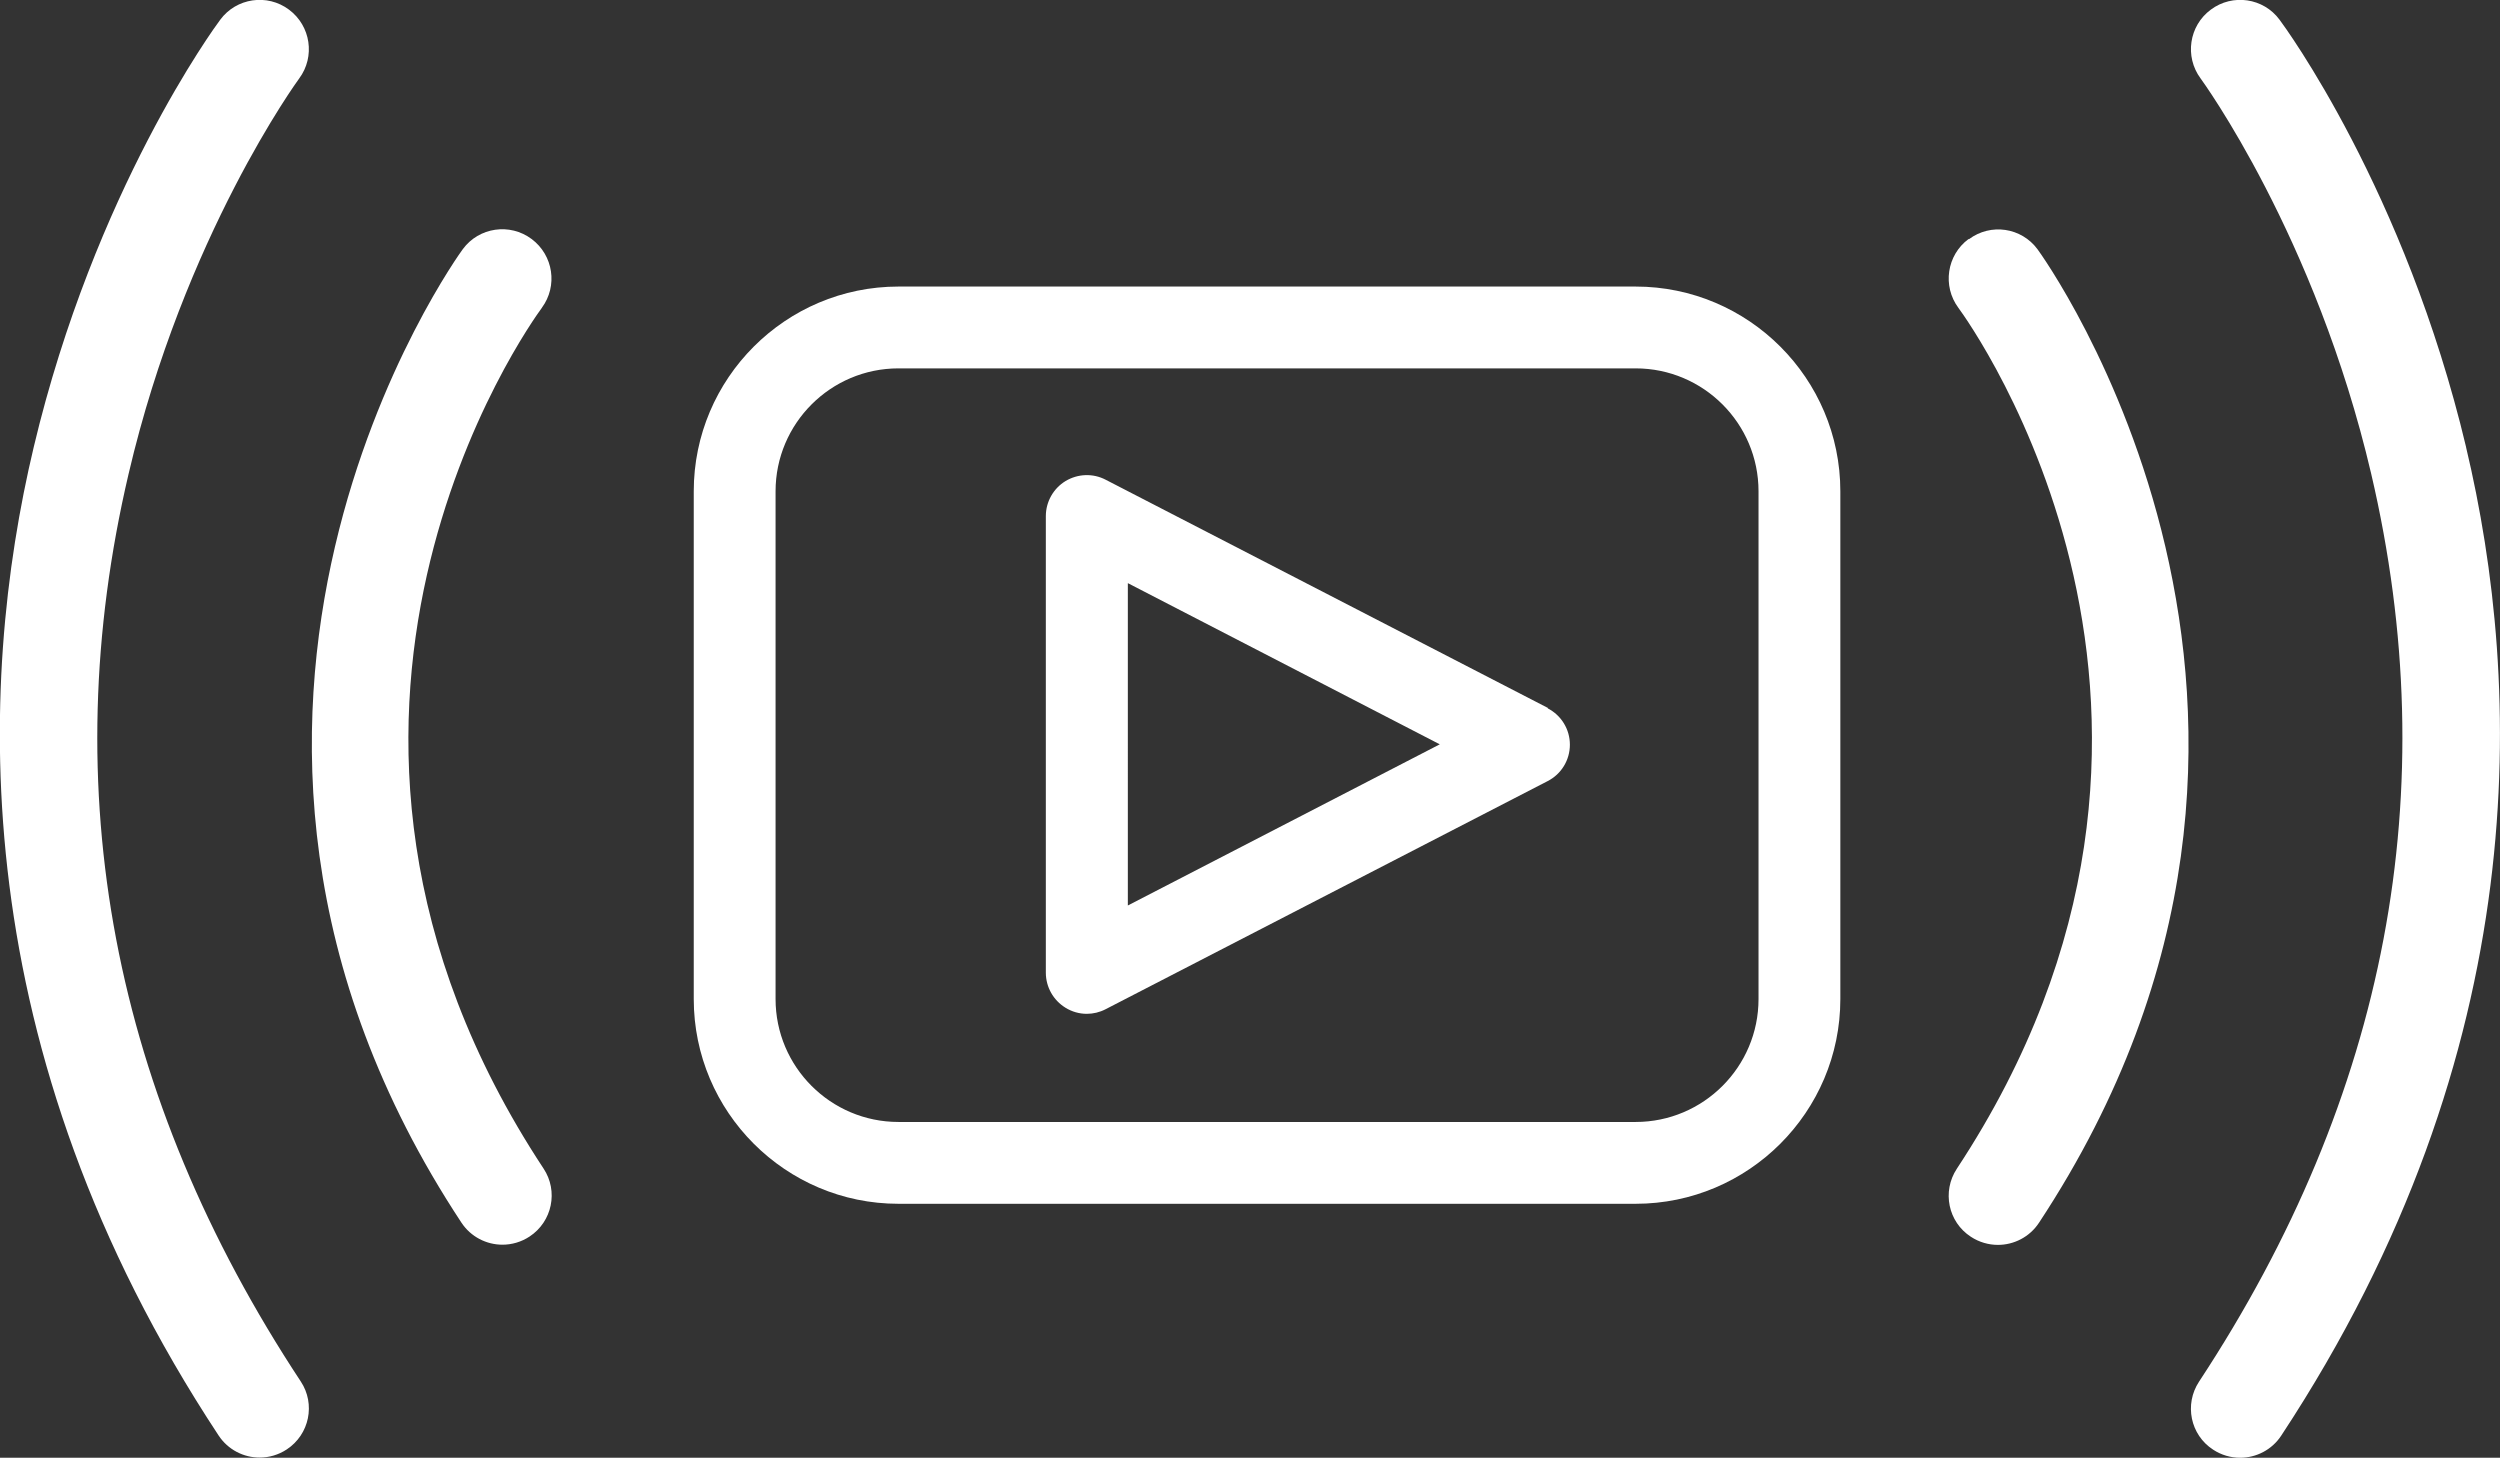
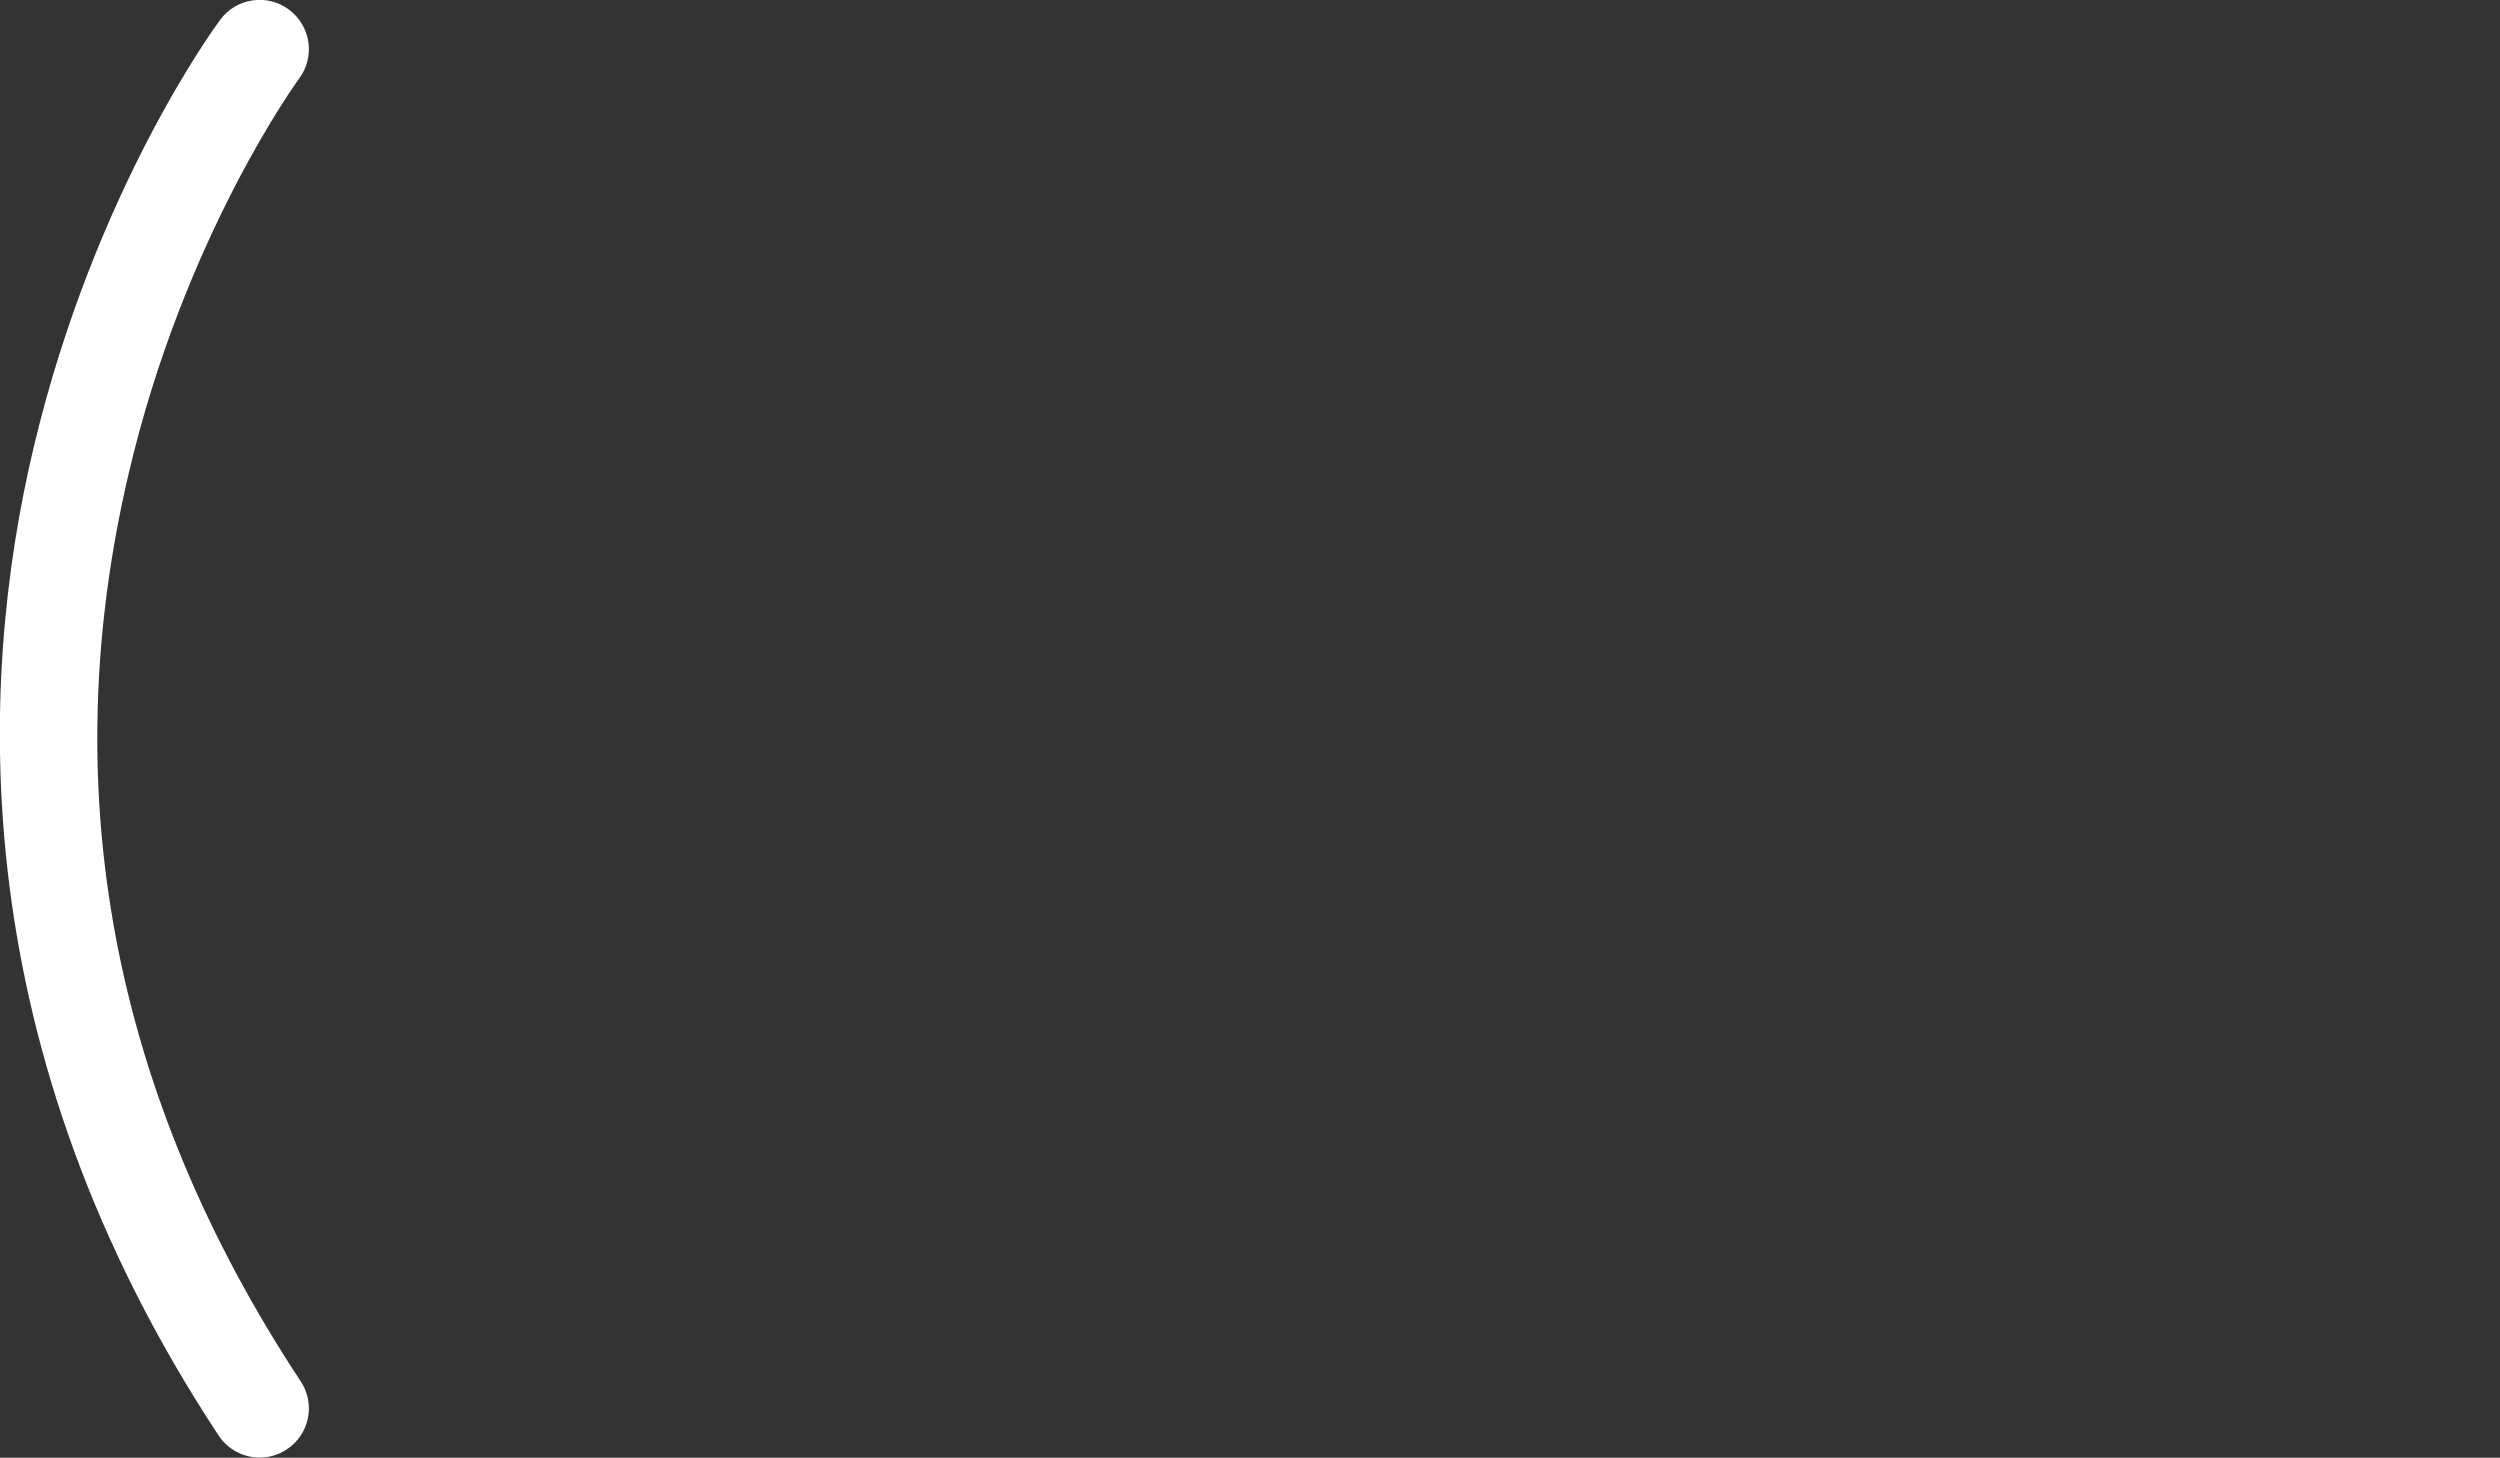
<svg xmlns="http://www.w3.org/2000/svg" id="Layer_2" data-name="Layer 2" viewBox="0 0 132 76.97">
  <rect x="0" y="0" width="132" height="76.97" fill="#333333" stroke="none" />
  <defs>
    <style>
      .cls-1 {
        fill: #fff;
      }
    </style>
  </defs>
  <g id="Layer_1-2" data-name="Layer 1">
    <g>
      <path class="cls-1" d="M6.79,25.02C9.73,12.45,15.74,4.22,15.8,4.14c.85-1.15,.61-2.77-.54-3.63-1.15-.86-2.78-.62-3.63,.53-.27,.36-6.63,9.02-9.85,22.57-2.98,12.53-3.7,31.76,9.76,52.18,.5,.76,1.33,1.17,2.17,1.17,.49,0,.99-.14,1.43-.43,1.2-.79,1.53-2.4,.74-3.59C5.93,57.85,2.87,41.72,6.79,25.02Z" />
-       <path class="cls-1" d="M28.61,16.25c.85-1.15,.61-2.77-.54-3.63-1.15-.86-2.78-.62-3.63,.53-.18,.24-17.8,24.52-.08,51.4,.5,.76,1.33,1.17,2.17,1.17,.49,0,.99-.14,1.43-.43,1.2-.79,1.53-2.4,.74-3.59-15.68-23.79-.73-44.58-.08-45.46Z" />
-       <path class="cls-1" d="M130.21,23.61c-3.22-13.55-9.58-22.21-9.85-22.57-.85-1.15-2.48-1.39-3.63-.53-1.15,.85-1.39,2.48-.54,3.63,.06,.08,6.07,8.31,9.01,20.88,3.91,16.71,.85,32.83-9.09,47.93-.79,1.2-.46,2.81,.74,3.59,.44,.29,.94,.43,1.43,.43,.84,0,1.67-.41,2.17-1.17,13.46-20.43,12.74-39.65,9.76-52.18Z" />
-       <path class="cls-1" d="M103.94,12.62c-1.15,.85-1.39,2.48-.54,3.63,.64,.87,15.6,21.67-.08,45.46-.79,1.2-.46,2.81,.74,3.59,.44,.29,.94,.43,1.43,.43,.84,0,1.67-.41,2.17-1.17,17.72-26.88,.1-51.16-.08-51.4-.85-1.15-2.47-1.39-3.62-.53Z" />
-       <path class="cls-1" d="M86.36,15.13H47.44c-5.96,0-10.81,4.85-10.81,10.81v26.81c0,5.96,4.85,10.81,10.81,10.81h38.92c5.96,0,10.81-4.85,10.81-10.81V25.94c0-5.96-4.85-10.81-10.81-10.81Zm6.49,37.62c0,3.58-2.91,6.49-6.49,6.49H47.44c-3.58,0-6.49-2.91-6.49-6.49V25.94c0-3.58,2.91-6.49,6.49-6.49h38.92c3.58,0,6.49,2.91,6.49,6.49v26.81Z" />
-       <path class="cls-1" d="M81.73,37.38l-23.35-12.05c-.67-.35-1.47-.32-2.12,.07-.64,.39-1.04,1.09-1.04,1.85v24.11c0,.75,.39,1.45,1.04,1.85,.34,.21,.73,.32,1.12,.32,.34,0,.68-.08,.99-.24l23.35-12.05c.72-.37,1.17-1.11,1.17-1.92s-.45-1.55-1.17-1.92Zm-22.18,10.43V30.79l16.47,8.51-16.47,8.51Z" />
    </g>
  </g>
</svg>